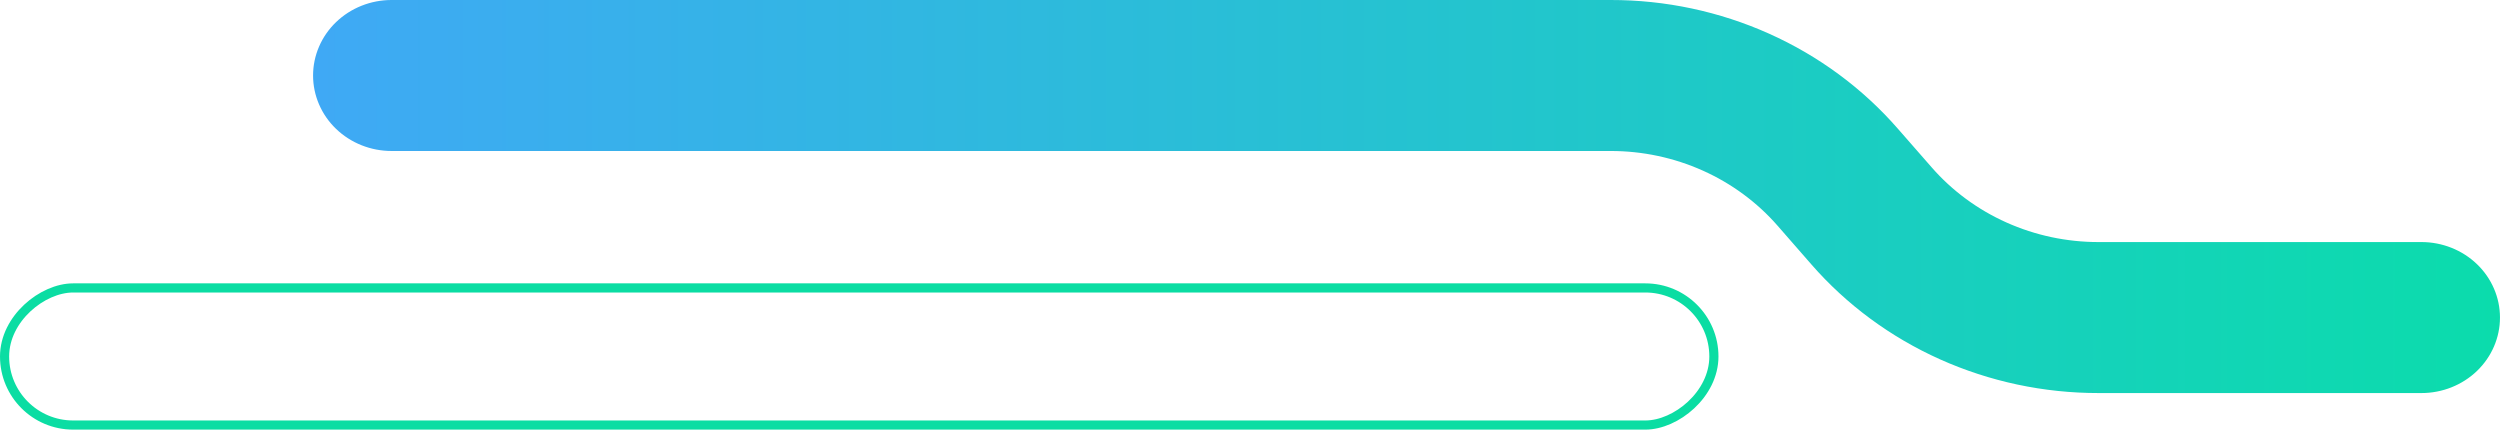
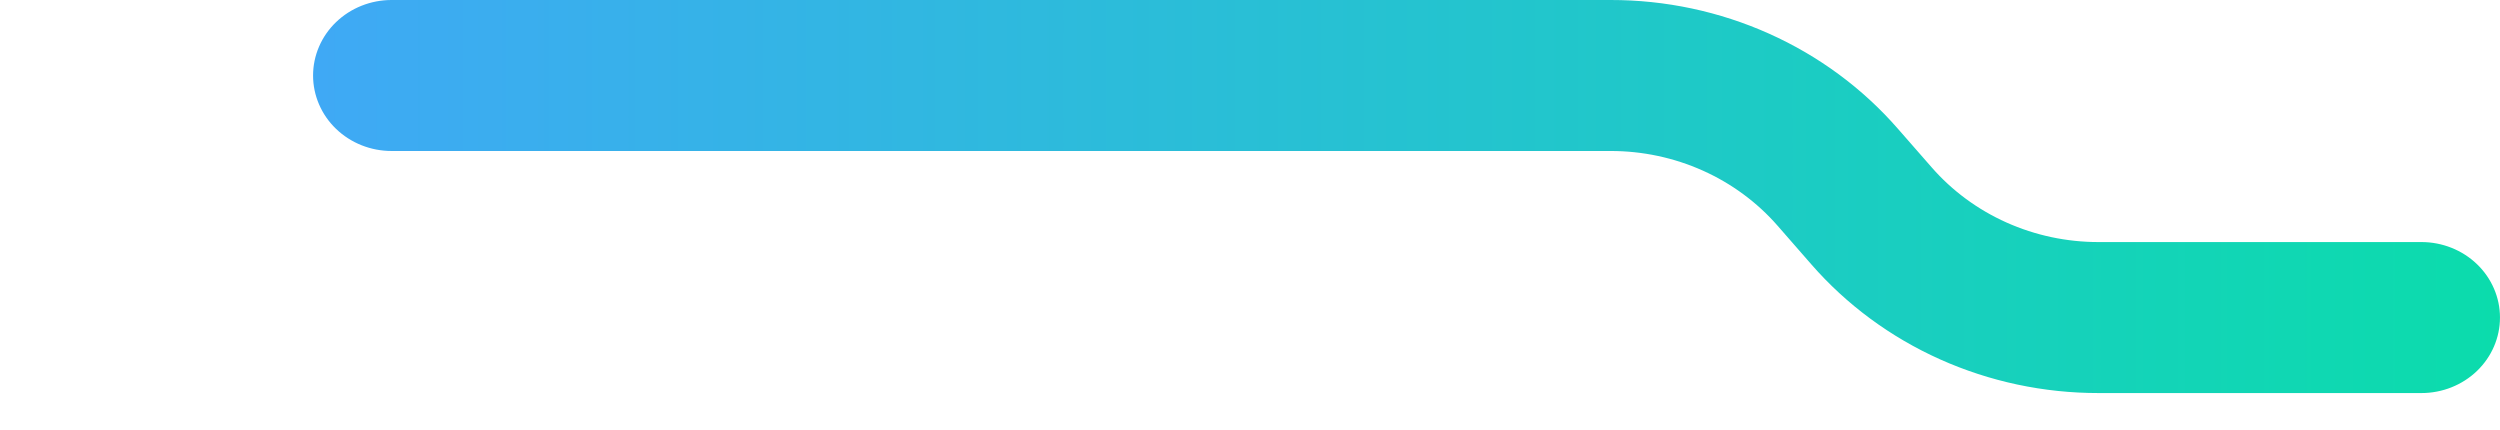
<svg xmlns="http://www.w3.org/2000/svg" width="547" height="94" viewBox="0 0 547 94" fill="none">
-   <rect x="375" y="63" width="30" height="374" rx="15" transform="rotate(90 375 63)" stroke="#0BDDA3" stroke-width="2" />
-   <path d="M546.996 69.481C546.996 73.862 545.186 78.064 541.965 81.162C538.743 84.26 534.374 86 529.819 86L459.174 86C447.194 86.012 435.358 83.497 424.499 78.633C413.639 73.768 404.022 66.673 396.323 57.846L388.956 49.411C384.478 44.279 378.885 40.153 372.57 37.324C366.255 34.495 359.371 33.032 352.405 33.037L153.349 33.037L130.792 33.037L108.235 33.037L85.677 33.037C83.422 33.037 81.188 32.61 79.104 31.78C77.02 30.95 75.126 29.733 73.531 28.199C71.936 26.665 70.671 24.844 69.808 22.84C68.944 20.836 68.5 18.688 68.5 16.519C68.5 14.349 68.944 12.201 69.808 10.197C70.671 8.193 71.936 6.372 73.531 4.838C75.126 3.304 77.02 2.088 79.104 1.257C81.188 0.427 83.422 9.58614e-06 85.677 9.88195e-06L108.235 1.284e-05L130.792 1.5798e-05L153.349 1.8756e-05L352.405 4.4859e-05C364.384 -0.012 376.221 2.504 387.079 7.369C397.938 12.235 407.554 19.332 415.25 28.16L422.624 36.589C427.1 41.723 432.693 45.85 439.008 48.679C445.324 51.508 452.207 52.971 459.174 52.963L529.819 52.963C534.374 52.963 538.743 54.703 541.965 57.801C545.186 60.899 546.996 65.1 546.996 69.481Z" fill="url(#paint0_linear_3350_27369)" />
+   <path d="M546.996 69.481C546.996 73.862 545.186 78.064 541.965 81.162C538.743 84.26 534.374 86 529.819 86L459.174 86C447.194 86.012 435.358 83.497 424.499 78.633C413.639 73.768 404.022 66.673 396.323 57.846L388.956 49.411C384.478 44.279 378.885 40.153 372.57 37.324C366.255 34.495 359.371 33.032 352.405 33.037L153.349 33.037L108.235 33.037L85.677 33.037C83.422 33.037 81.188 32.61 79.104 31.78C77.02 30.95 75.126 29.733 73.531 28.199C71.936 26.665 70.671 24.844 69.808 22.84C68.944 20.836 68.5 18.688 68.5 16.519C68.5 14.349 68.944 12.201 69.808 10.197C70.671 8.193 71.936 6.372 73.531 4.838C75.126 3.304 77.02 2.088 79.104 1.257C81.188 0.427 83.422 9.58614e-06 85.677 9.88195e-06L108.235 1.284e-05L130.792 1.5798e-05L153.349 1.8756e-05L352.405 4.4859e-05C364.384 -0.012 376.221 2.504 387.079 7.369C397.938 12.235 407.554 19.332 415.25 28.16L422.624 36.589C427.1 41.723 432.693 45.85 439.008 48.679C445.324 51.508 452.207 52.971 459.174 52.963L529.819 52.963C534.374 52.963 538.743 54.703 541.965 57.801C545.186 60.899 546.996 65.1 546.996 69.481Z" fill="url(#paint0_linear_3350_27369)" />
  <defs>
    <linearGradient id="paint0_linear_3350_27369" x1="68.5" y1="43.028" x2="546.996" y2="43.028" gradientUnits="userSpaceOnUse">
      <stop stop-color="#3FA9F5" />
      <stop offset="1" stop-color="#0BDCAC" />
    </linearGradient>
  </defs>
</svg>